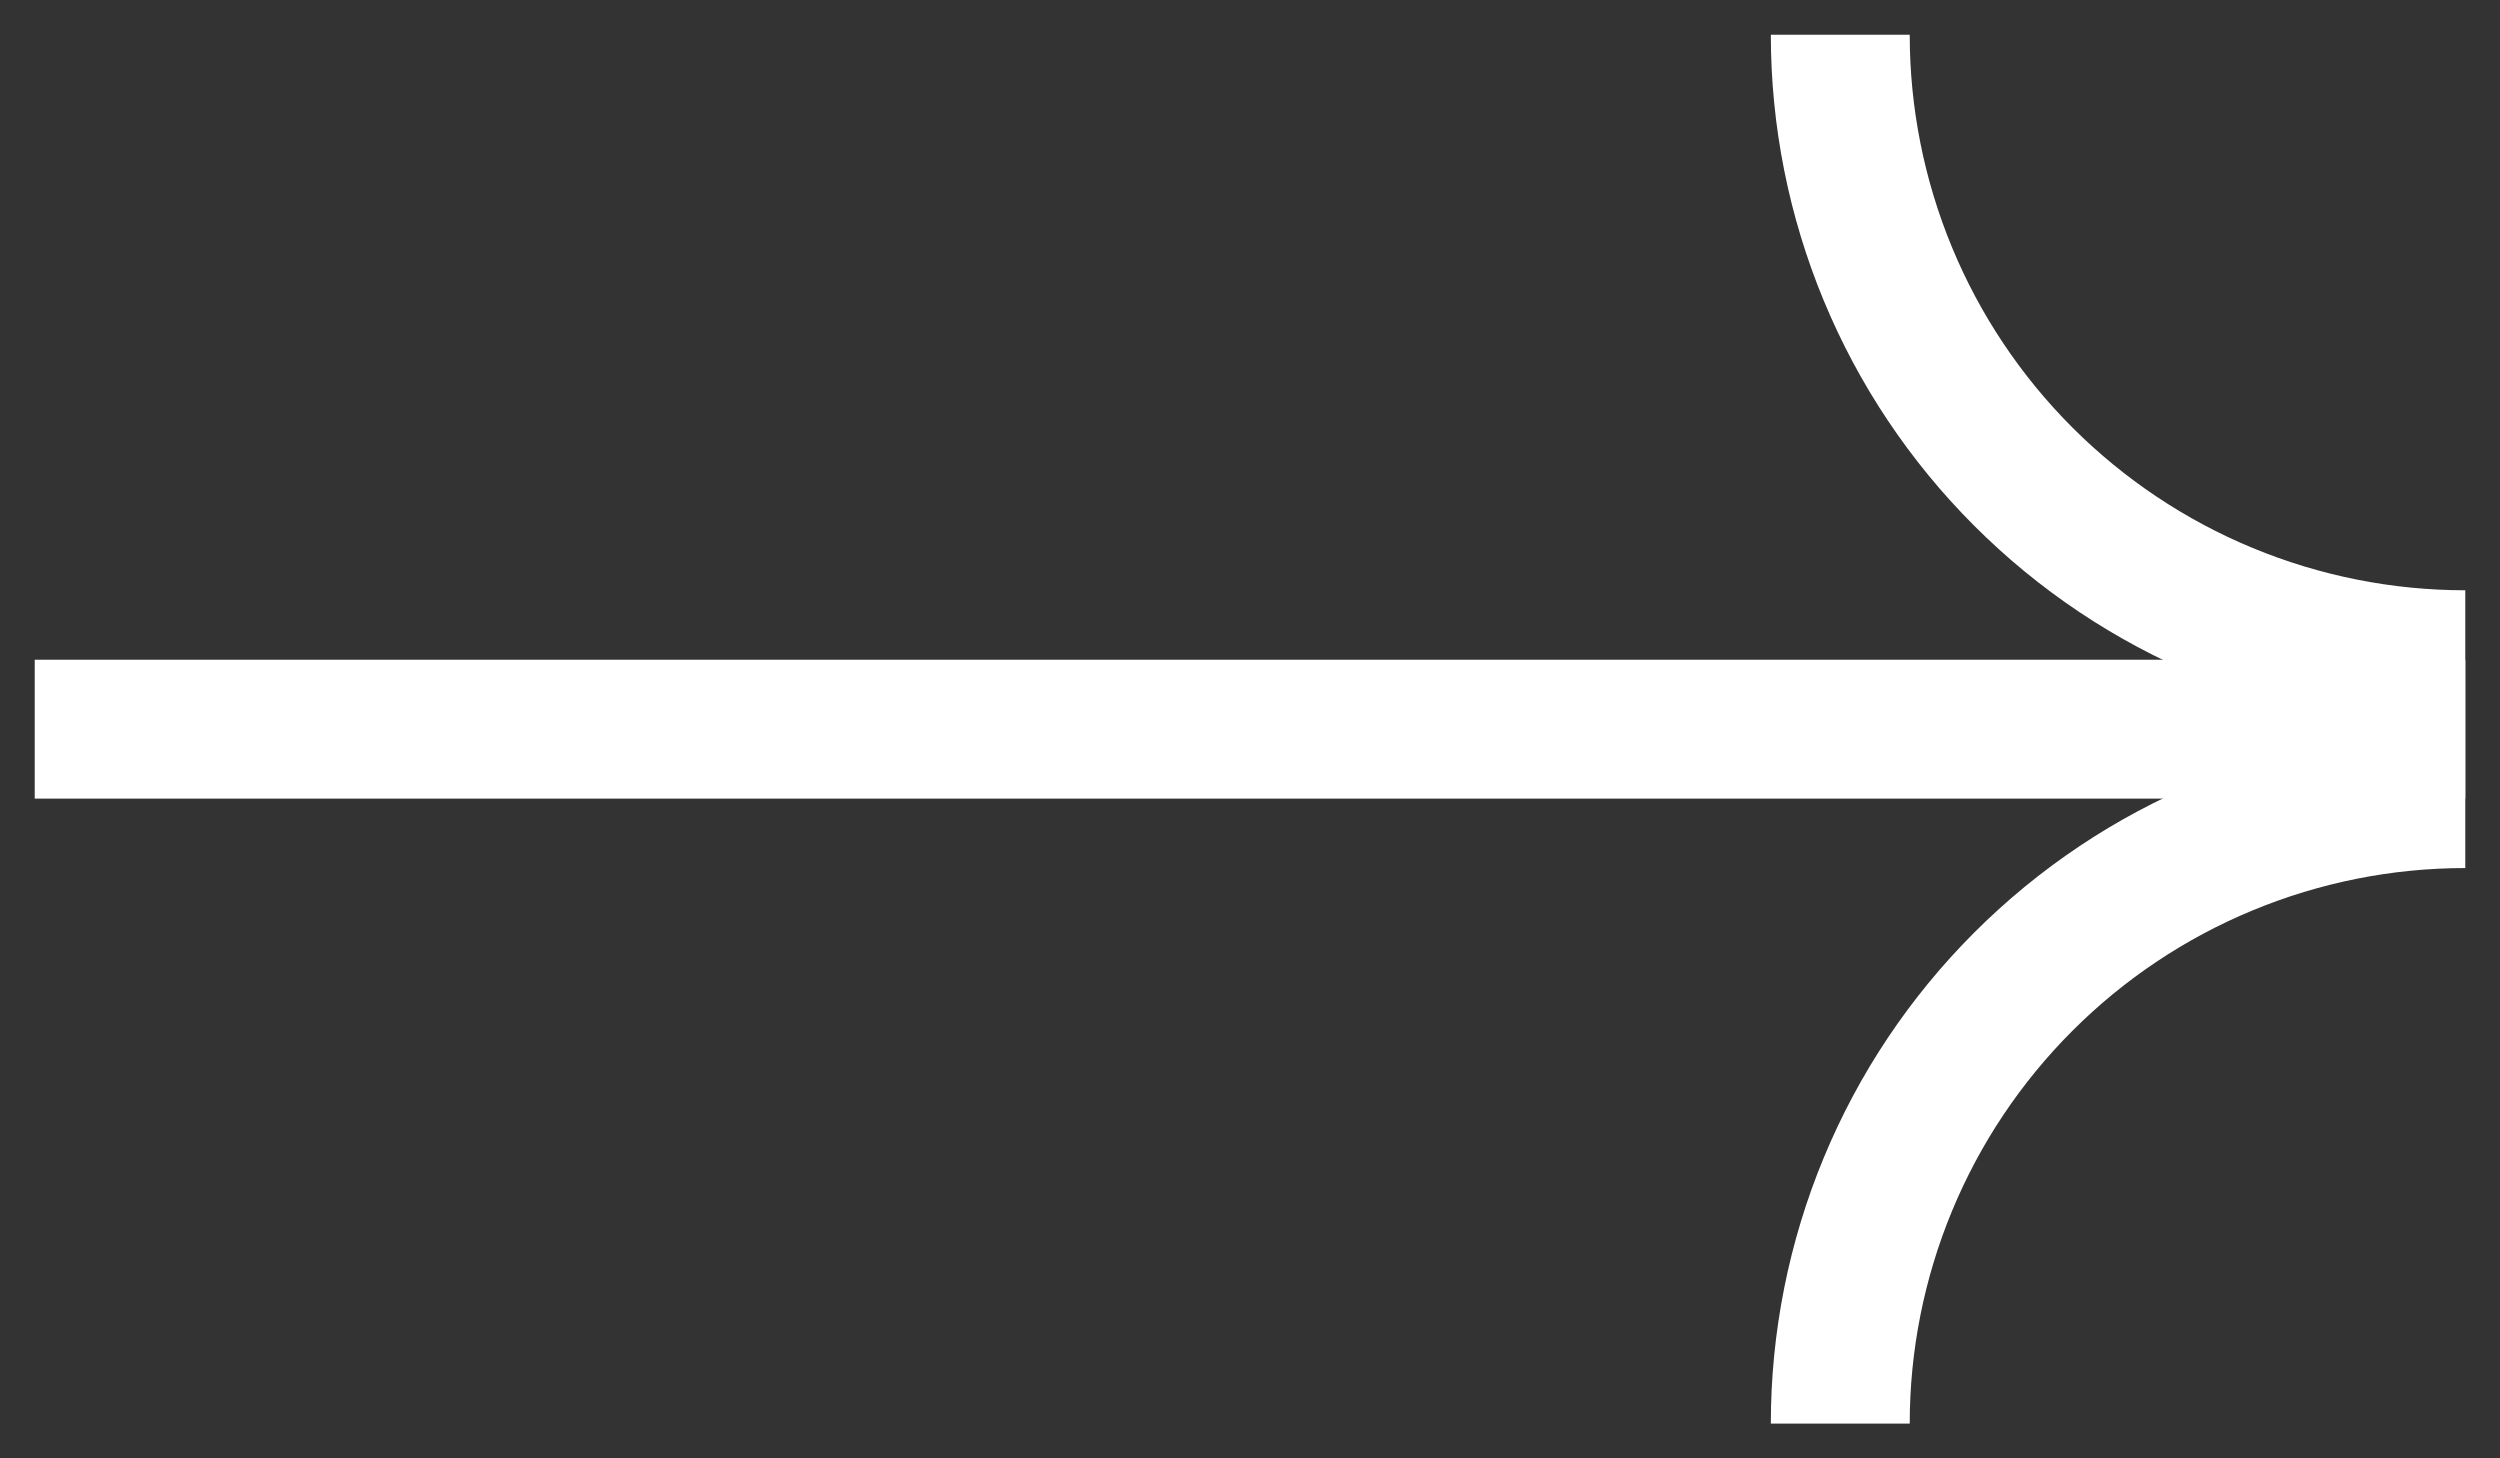
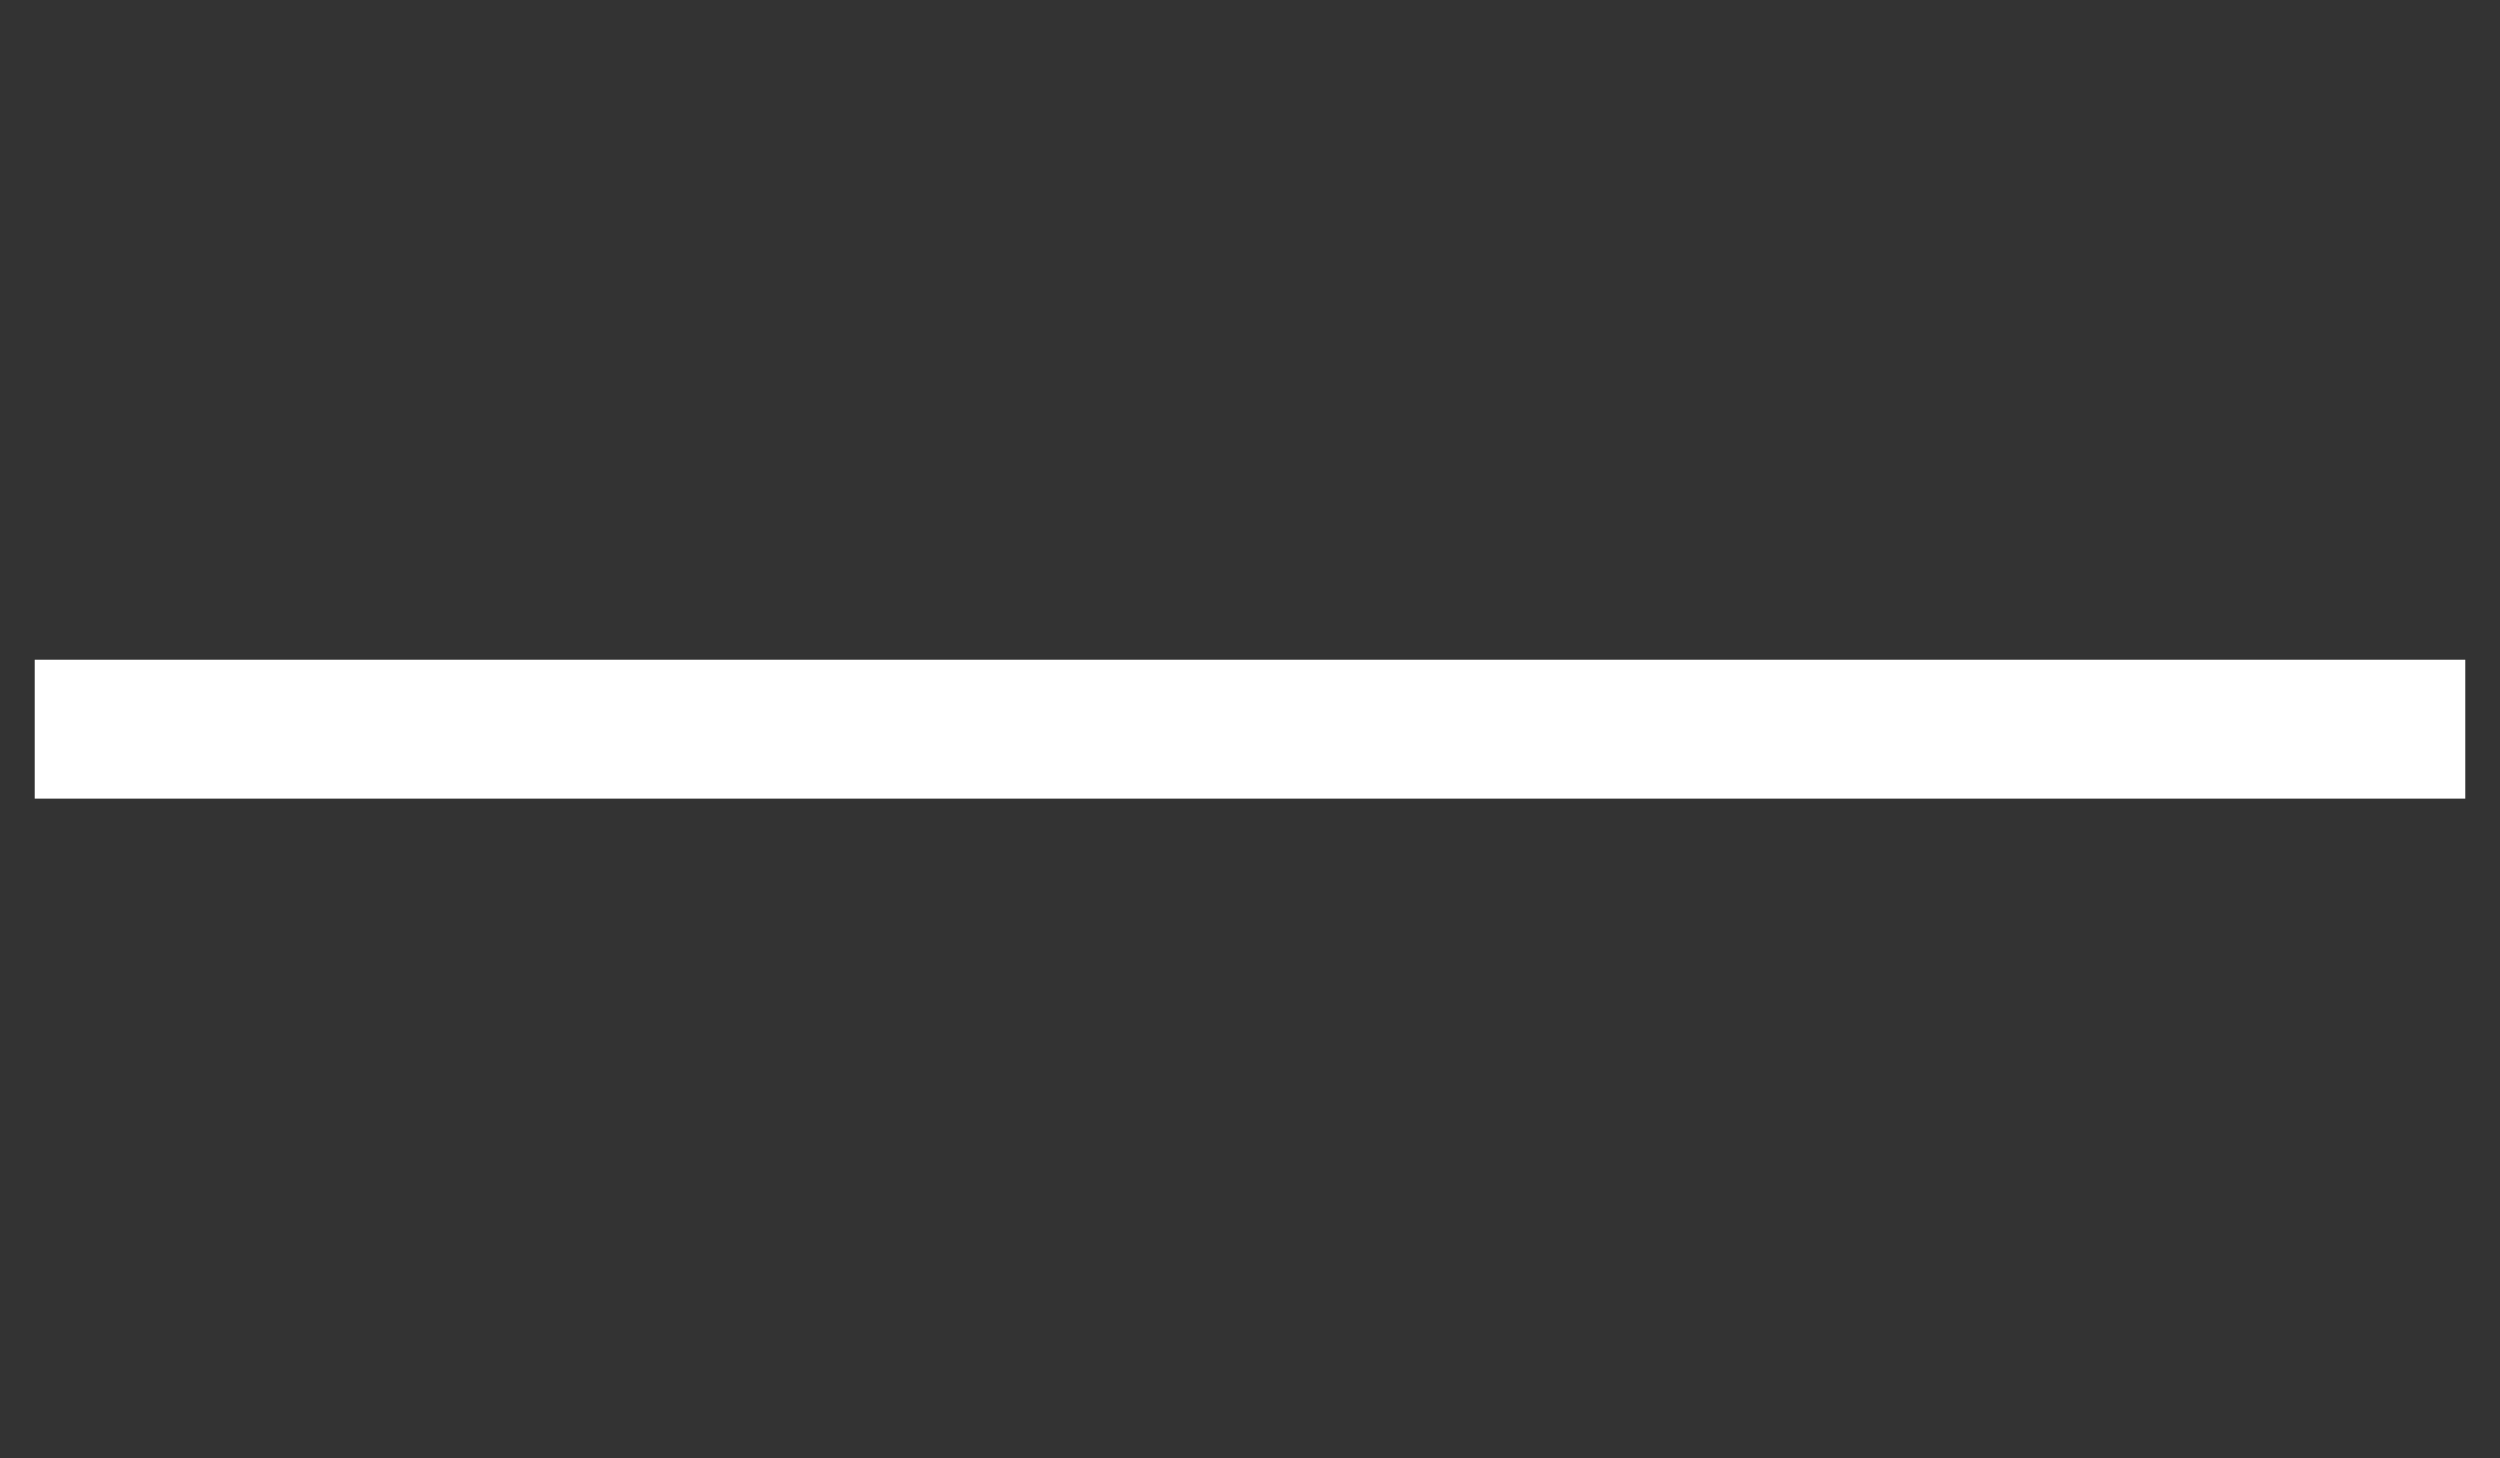
<svg xmlns="http://www.w3.org/2000/svg" width="36" height="21" viewBox="0 0 36 21" fill="none">
  <rect x="0" y="0" width="36" height="21" fill="#333333" stroke="none" />
  <path d="M0.5 10.5L35.5 10.5" stroke="white" stroke-width="2" />
-   <path d="M26.5 0.5C26.5 1.682 26.733 2.852 27.185 3.944C27.637 5.036 28.3 6.028 29.136 6.864C29.972 7.7 30.964 8.363 32.056 8.815C33.148 9.267 34.318 9.5 35.5 9.5" stroke="white" stroke-width="2" />
-   <path d="M26.5 20.5C26.5 19.318 26.733 18.148 27.185 17.056C27.637 15.964 28.3 14.972 29.136 14.136C29.972 13.3 30.964 12.637 32.056 12.185C33.148 11.733 34.318 11.5 35.5 11.5" stroke="white" stroke-width="2" />
</svg>